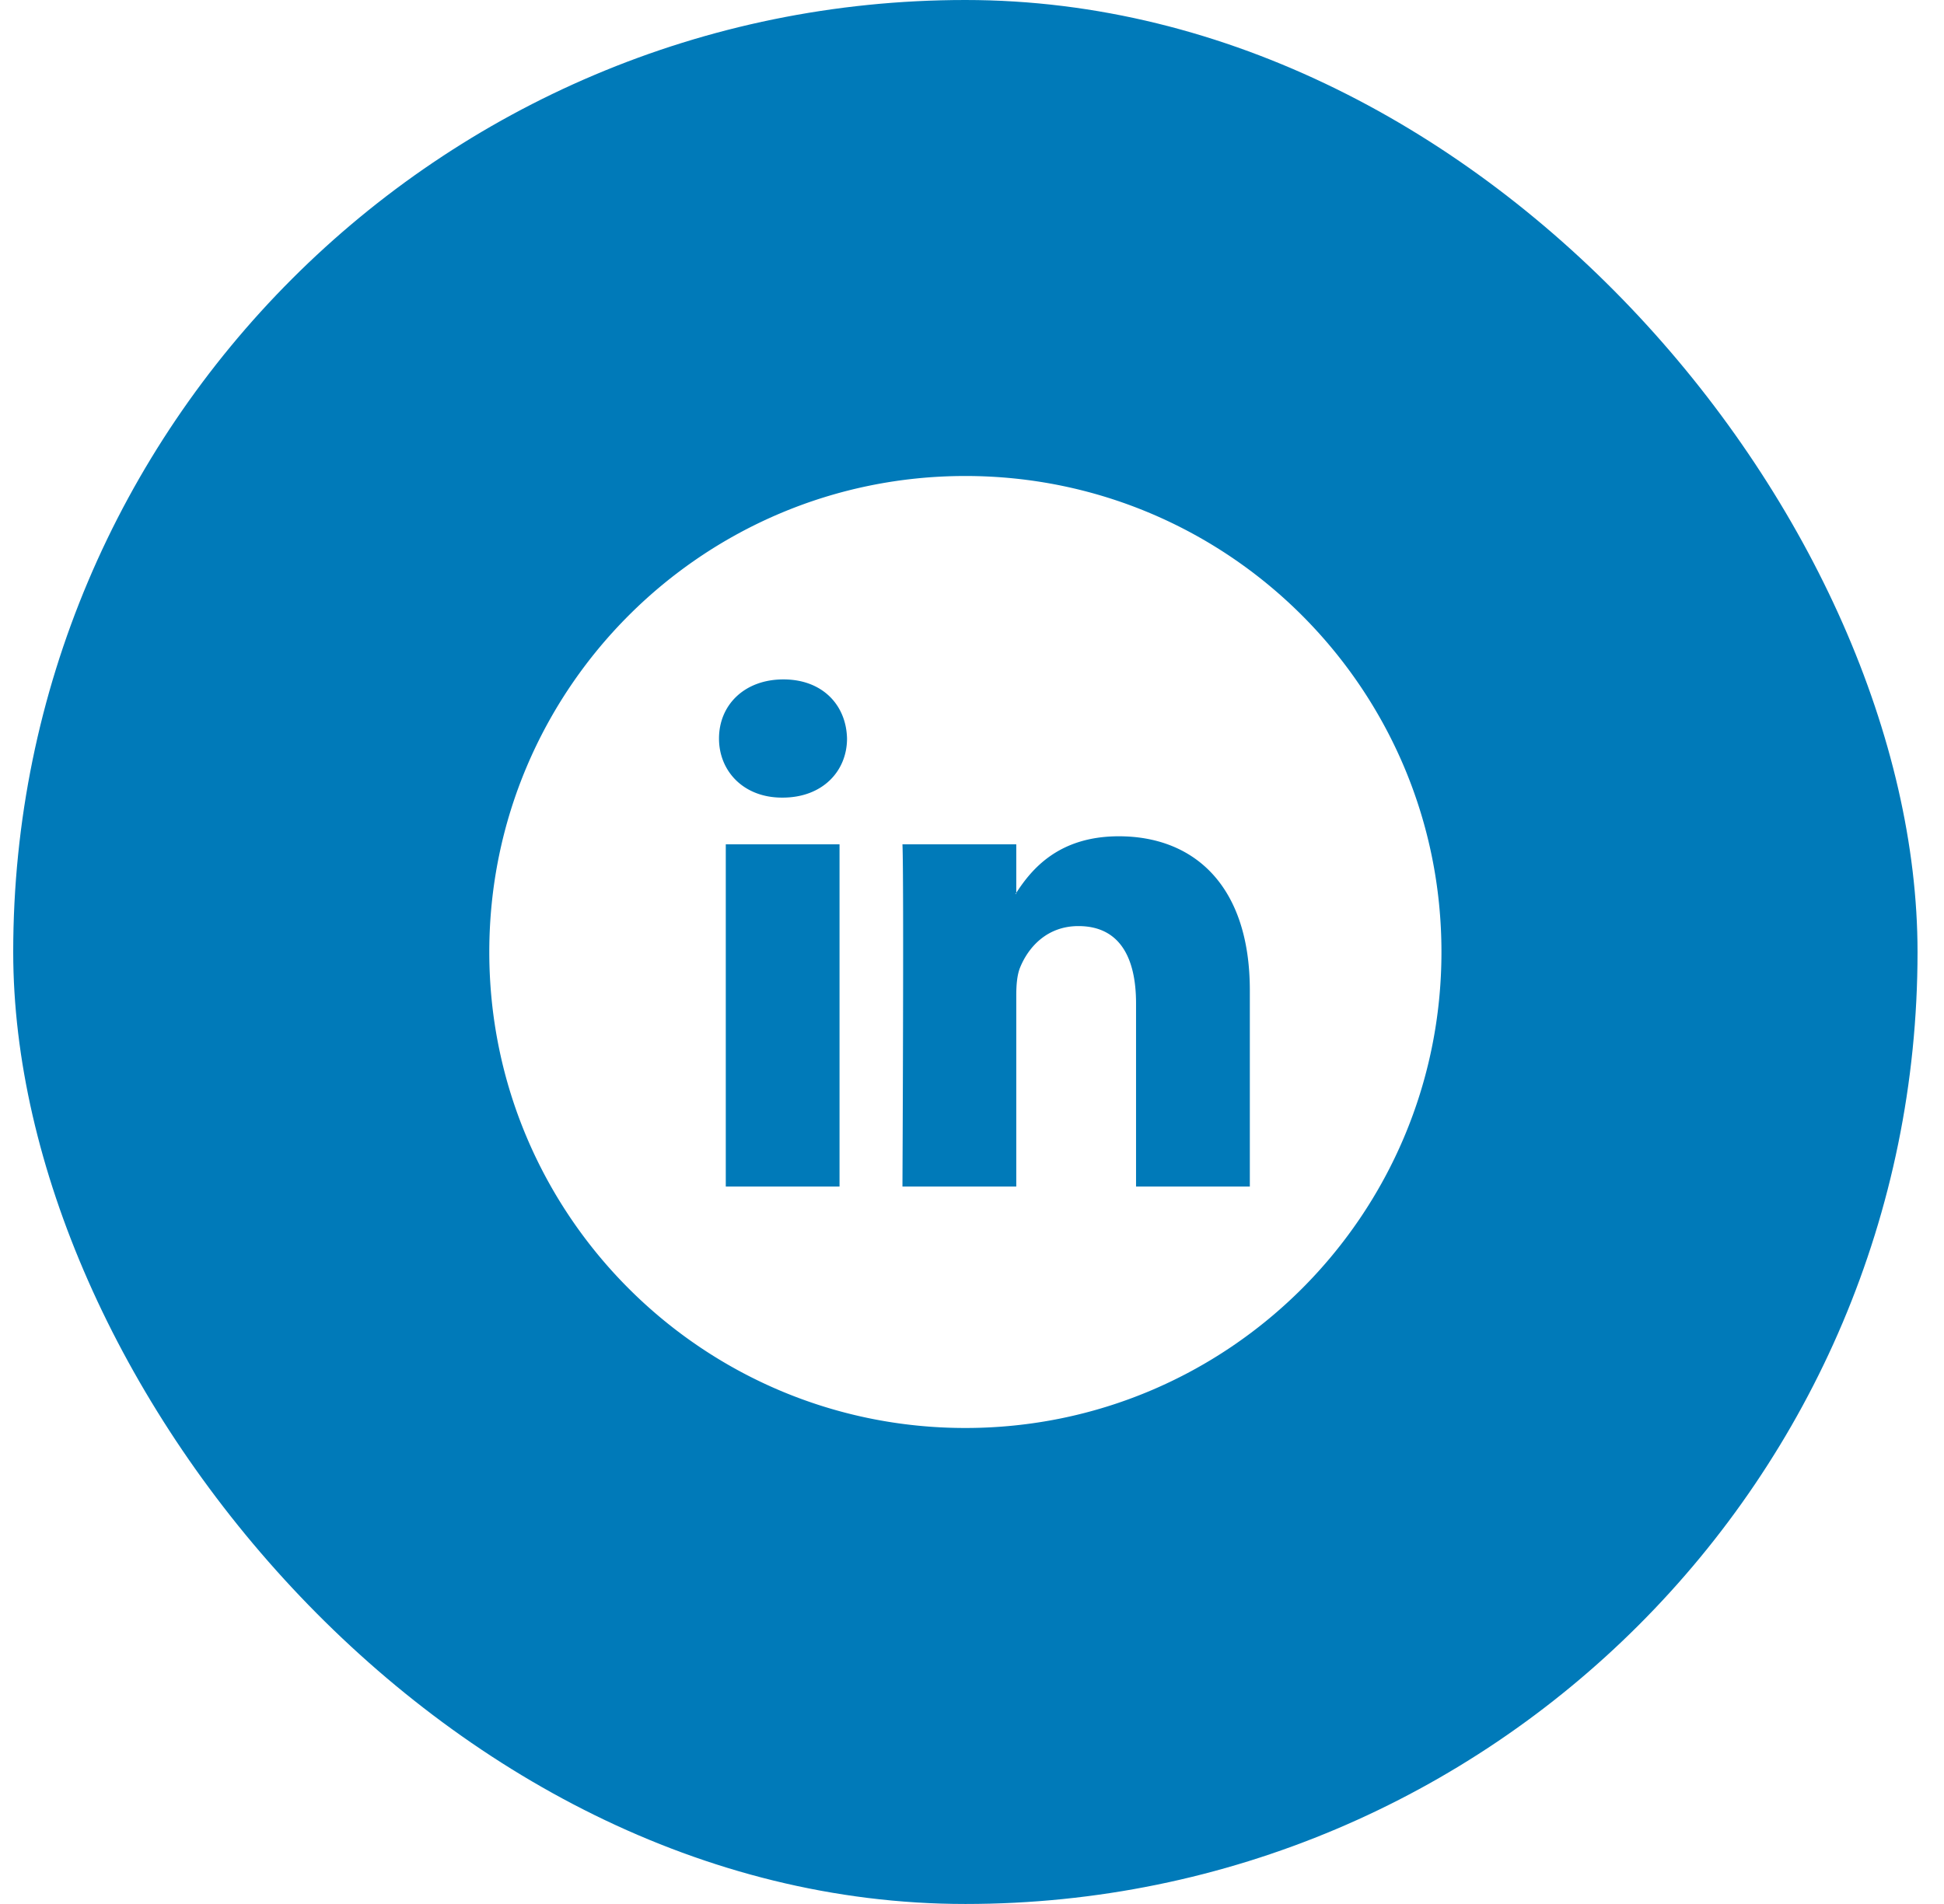
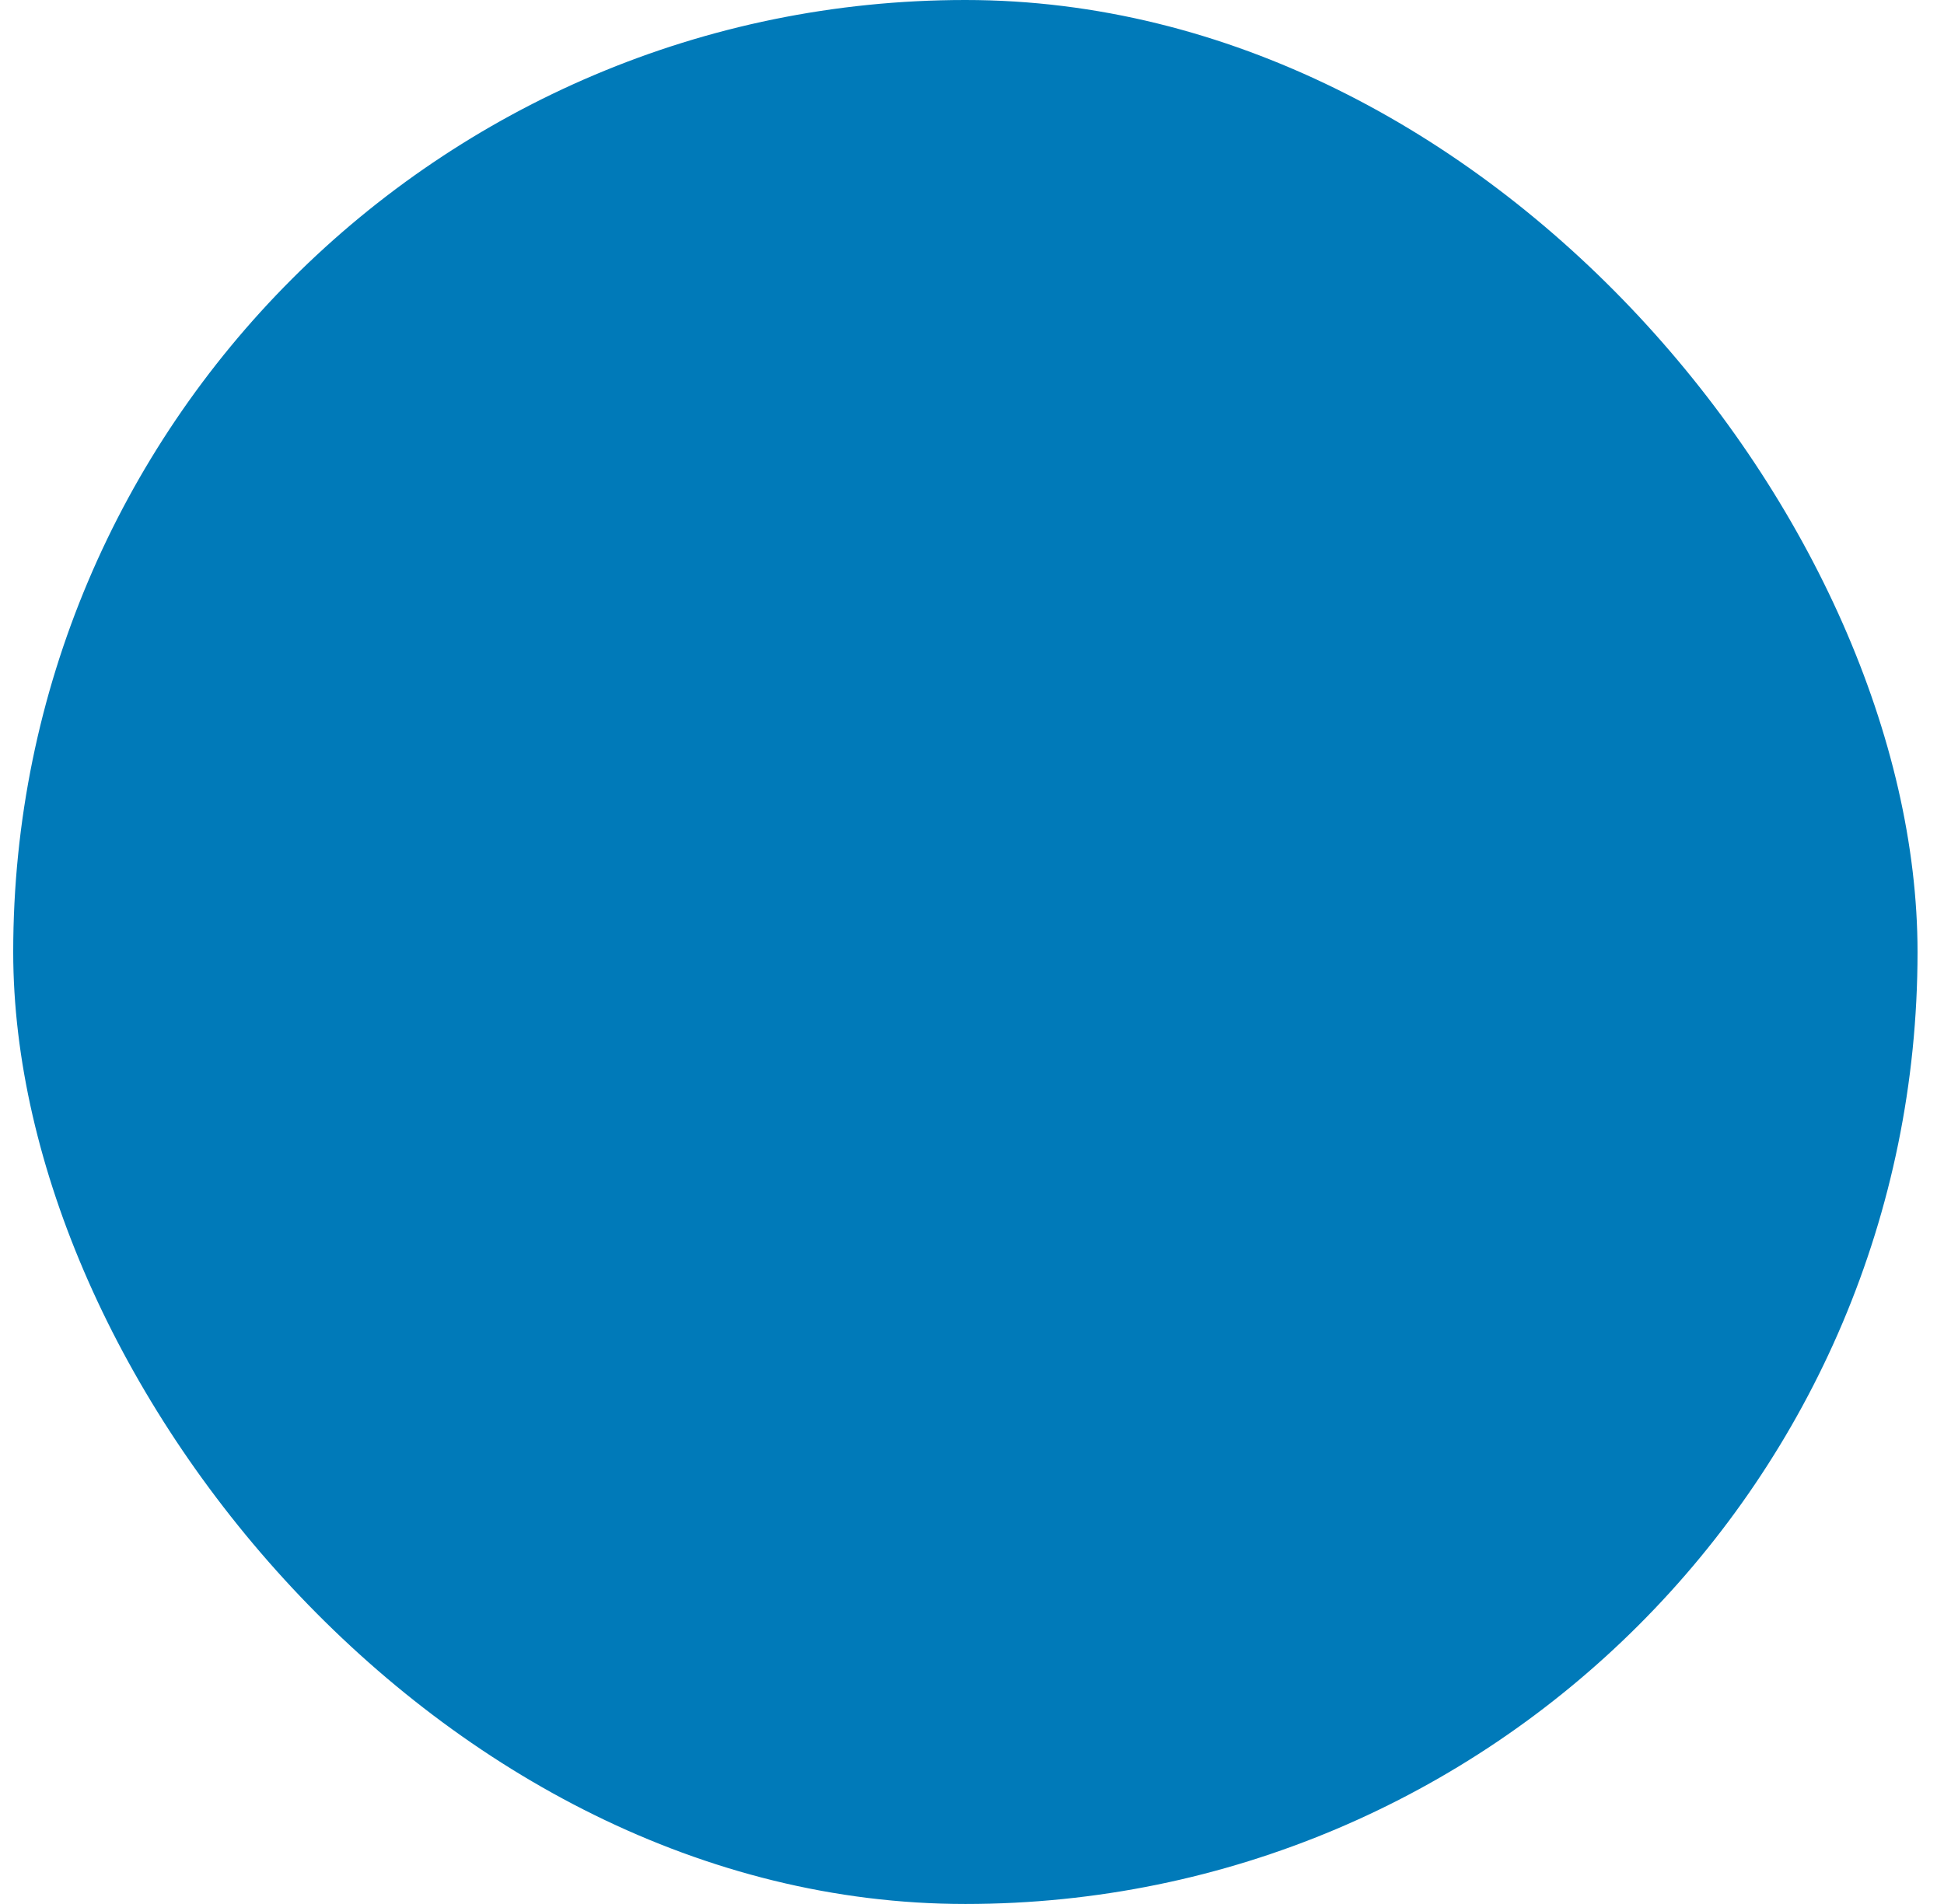
<svg xmlns="http://www.w3.org/2000/svg" width="49" height="48" fill="none">
  <g filter="url(#a)">
    <rect width="48" height="48" x=".333" fill="#007AB9" rx="24" />
    <g clip-path="url(#b)">
-       <path fill="#fff" fill-rule="evenodd" d="M36.333 24c0 6.627-5.372 12-12 12-6.627 0-12-5.373-12-12s5.373-12 12-12c6.628 0 12 5.373 12 12Zm-4.83 5.913v-4.947c0-2.65-1.415-3.883-3.302-3.883-1.524 0-2.204.839-2.585 1.425v-1.222h-2.869c.039.81 0 8.627 0 8.627h2.869v-4.819c0-.258.02-.514.095-.699.208-.515.679-1.048 1.471-1.048 1.039 0 1.453.791 1.453 1.95v4.616h2.868Zm-5.887-7.405v.029h-.019a.154.154 0 0 1 .01-.015l.01-.014Zm-7.493-3.89c0-.846.642-1.49 1.624-1.49.981 0 1.584.643 1.603 1.49 0 .828-.622 1.49-1.623 1.49h-.018c-.962 0-1.586-.662-1.586-1.49Zm3.038 11.295h-2.867v-8.627h2.867v8.627Z" clip-rule="evenodd" />
-     </g>
+       </g>
  </g>
  <defs>
    <clipPath id="b">
-       <path fill="#fff" d="M12.333 12h24v24h-24z" />
+       <path fill="#fff" d="M12.333 12h24v24z" />
    </clipPath>
    <filter id="a" width="68" height="68" x="-9.667" y="-10" color-interpolation-filters="sRGB" filterUnits="userSpaceOnUse">
      <feFlood flood-opacity="0" result="BackgroundImageFix" />
      <feGaussianBlur in="BackgroundImageFix" stdDeviation="5" />
      <feComposite in2="SourceAlpha" operator="in" result="effect1_backgroundBlur_356_1796" />
      <feBlend in="SourceGraphic" in2="effect1_backgroundBlur_356_1796" result="shape" />
    </filter>
  </defs>
</svg>